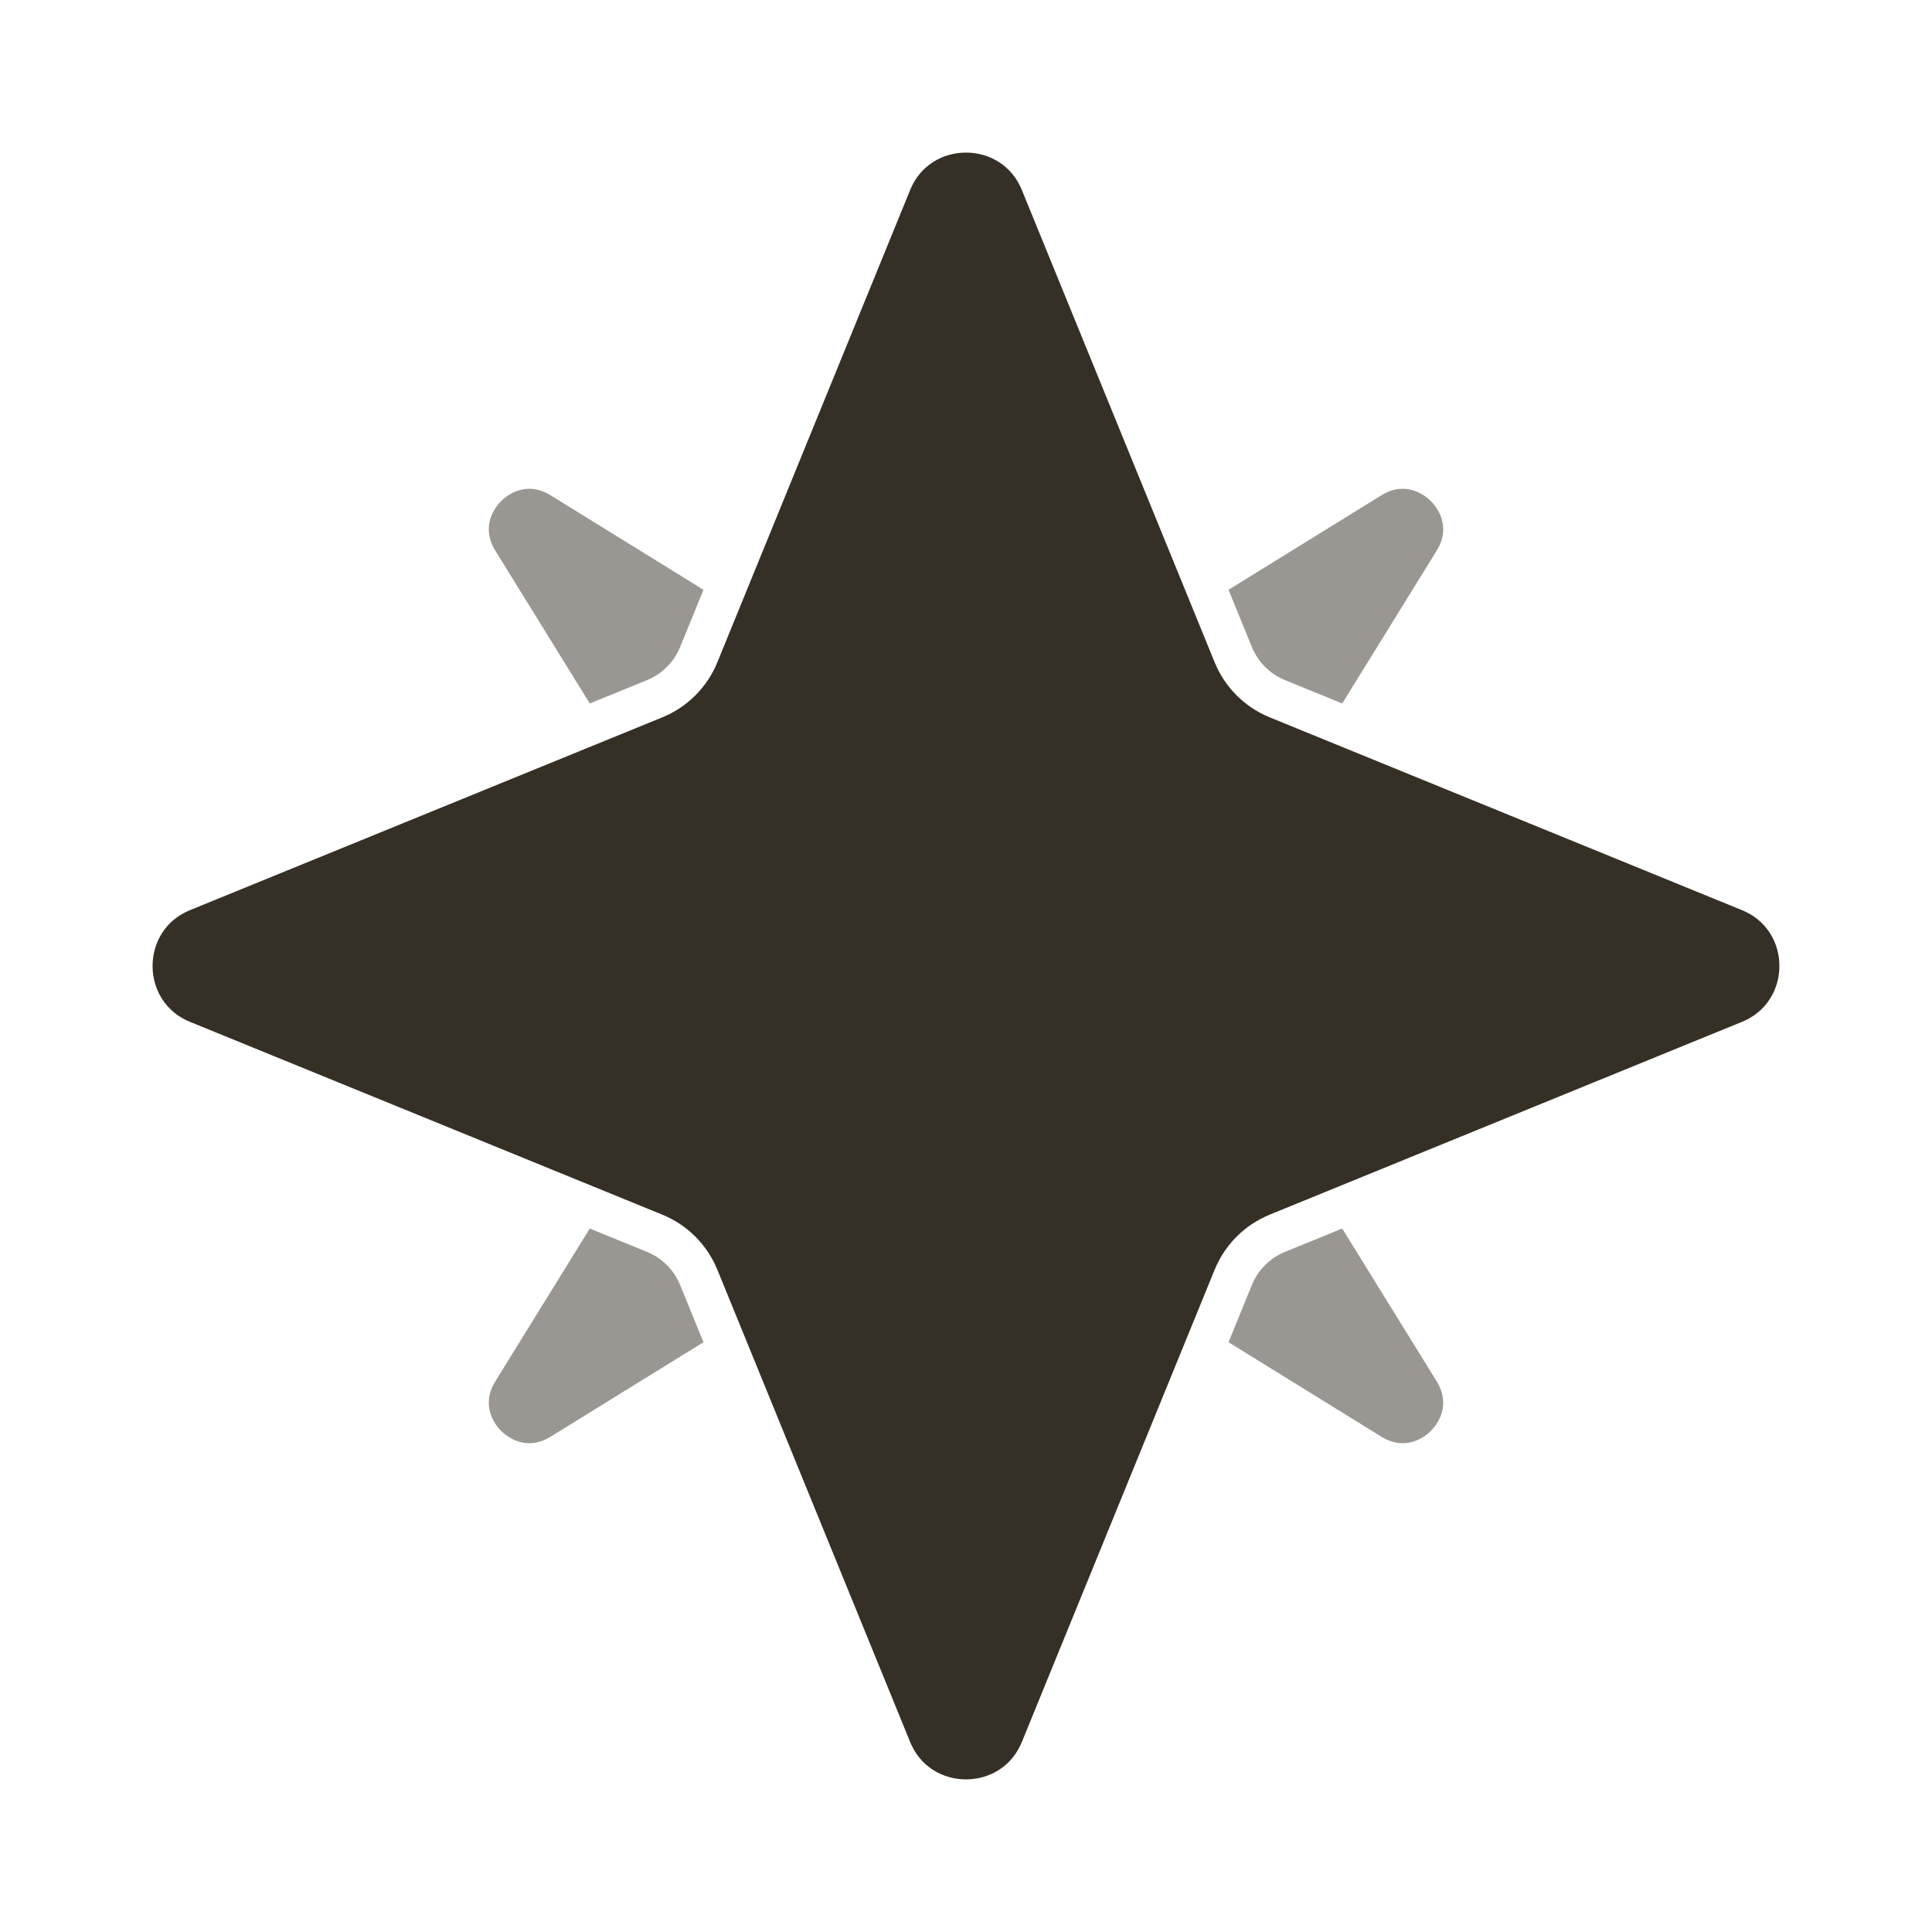
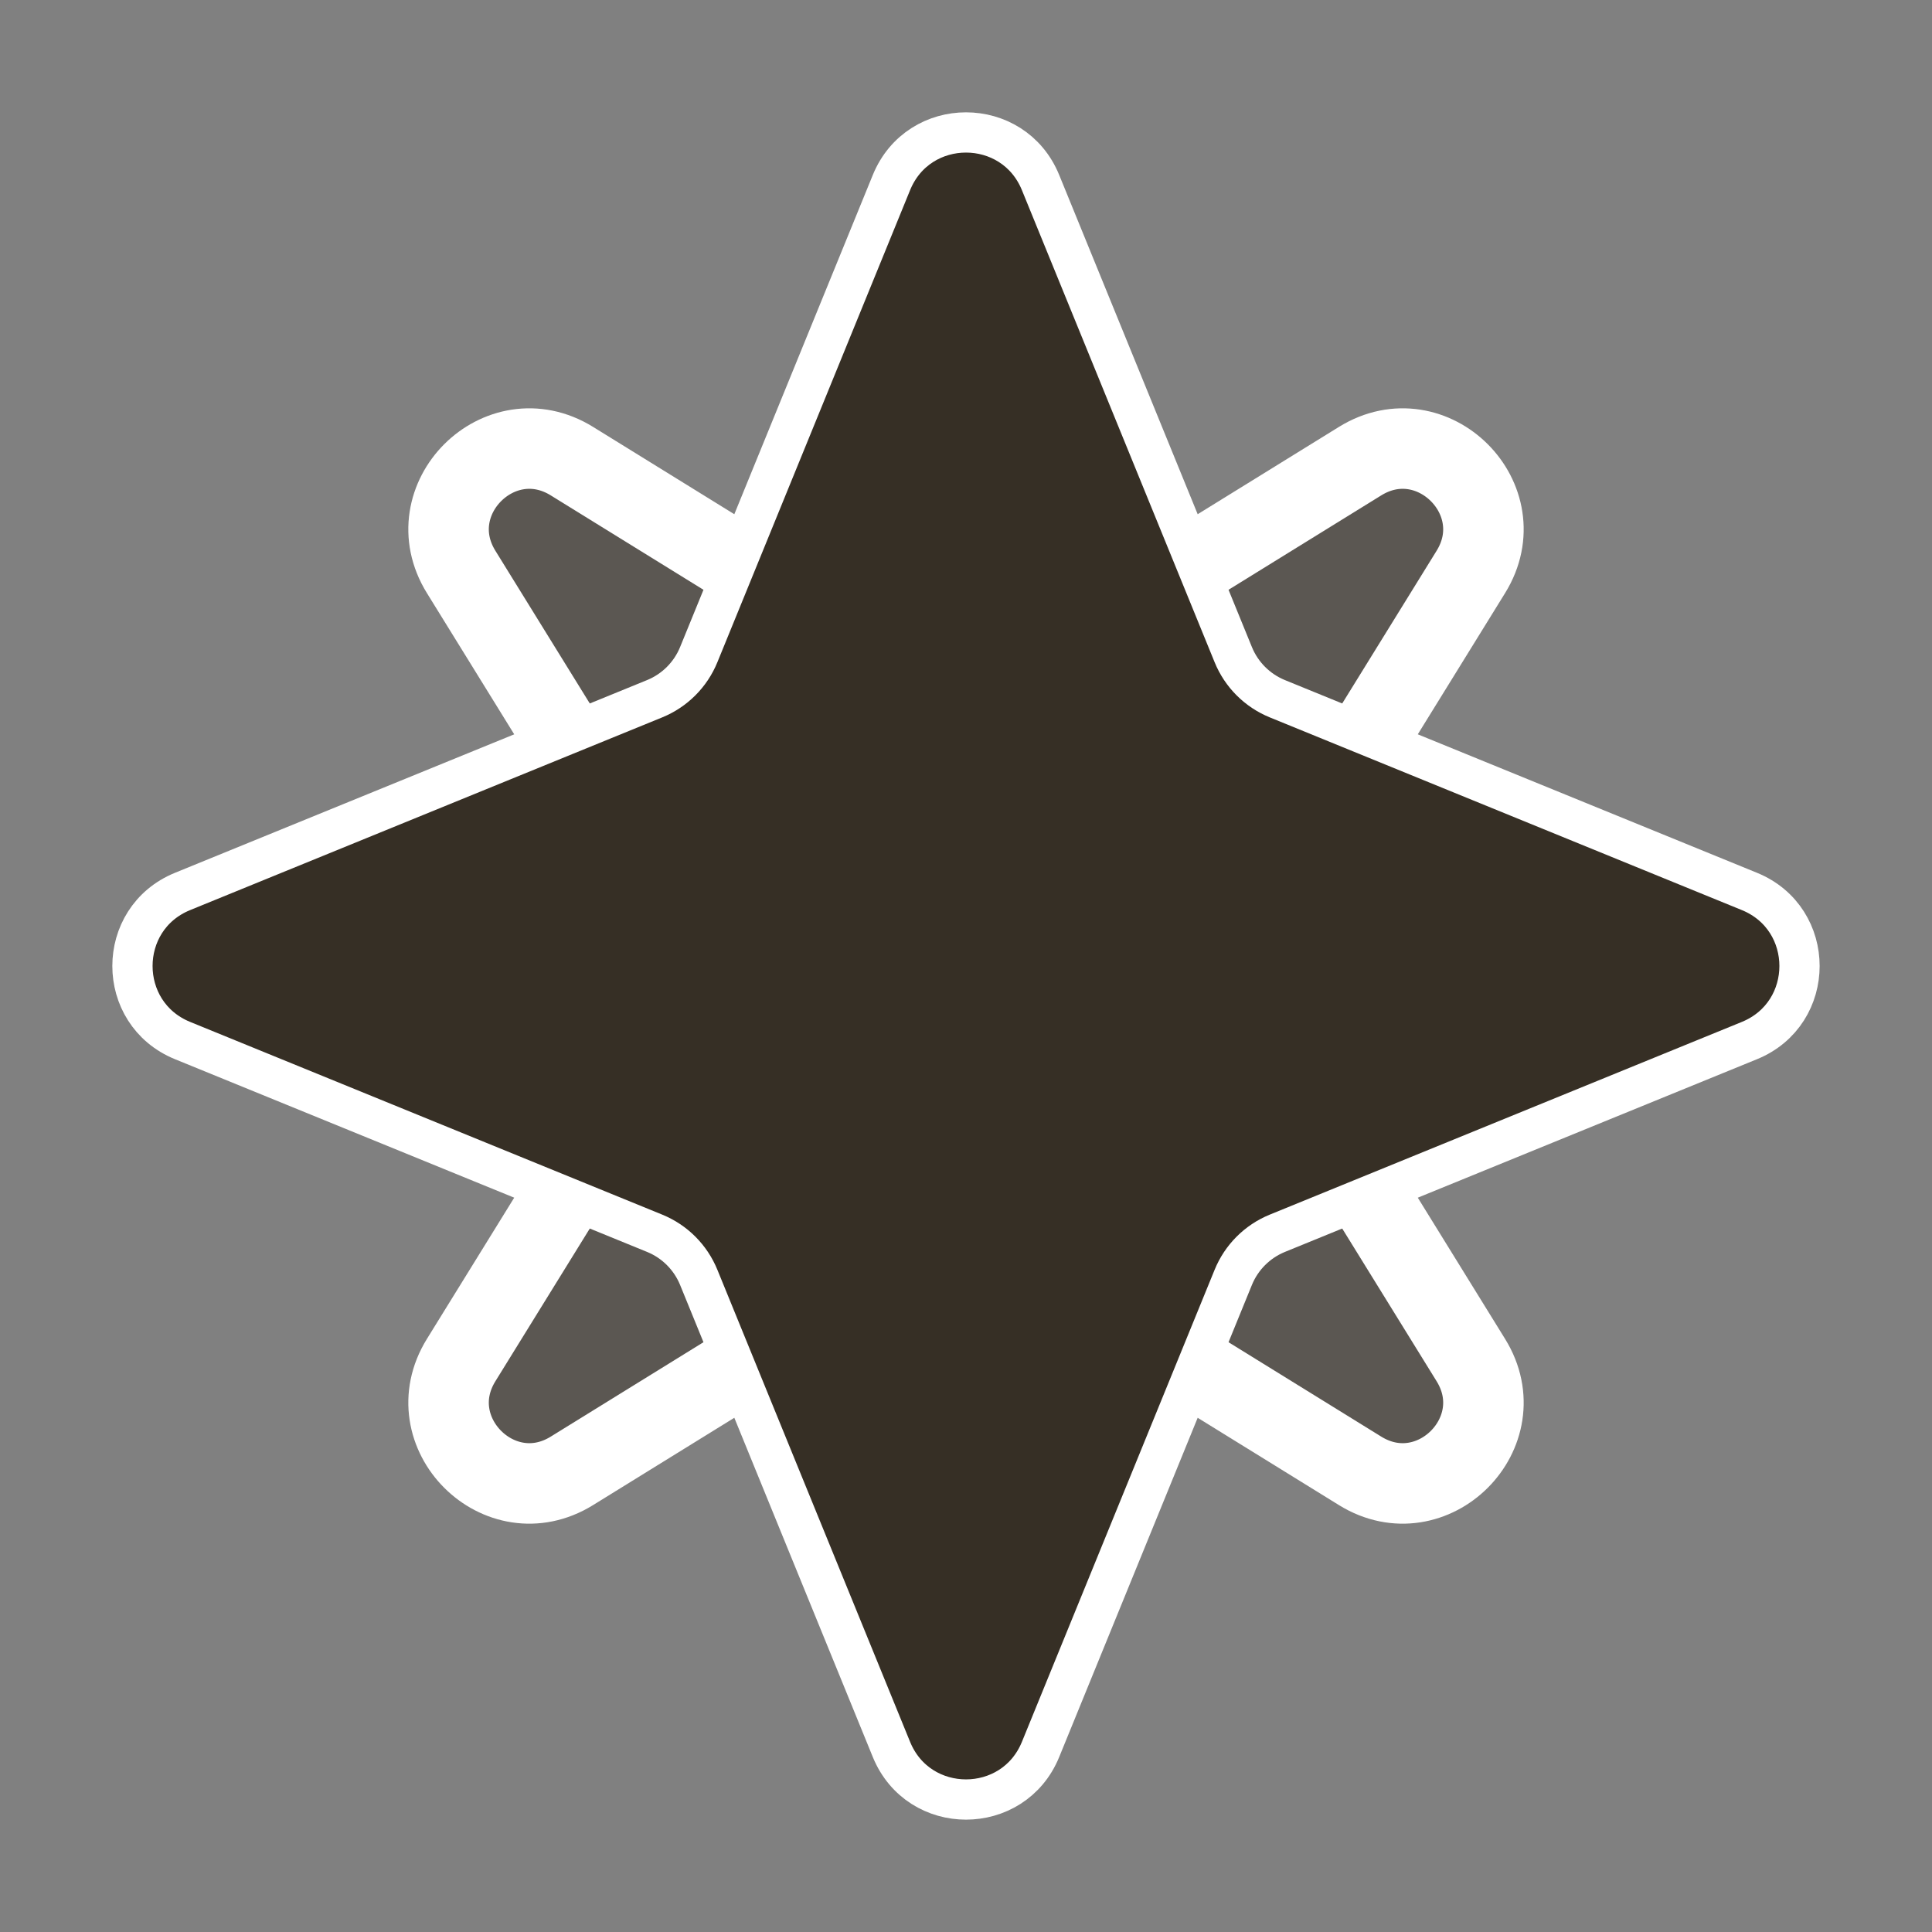
<svg xmlns="http://www.w3.org/2000/svg" width="48" height="48" viewBox="0 0 48 48" fill="none">
  <rect x="0" y="0" width="48" height="48" fill="#808080" stroke="none" />
  <g clip-path="url(#clip0_8_50)">
-     <rect width="48" height="48" fill="white" />
    <path d="M11.457 14.209C10.347 12.414 12.414 10.347 14.209 11.457L22.948 16.859C23.593 17.257 24.407 17.257 25.052 16.859L33.791 11.457C35.586 10.347 37.653 12.414 36.543 14.209L31.141 22.948C30.743 23.593 30.743 24.407 31.141 25.052L36.543 33.791C37.653 35.586 35.586 37.653 33.791 36.543L25.052 31.141C24.407 30.743 23.593 30.743 22.948 31.141L14.209 36.543C12.414 37.653 10.347 35.586 11.457 33.791L16.859 25.052C17.257 24.407 17.257 23.593 16.859 22.948L11.457 14.209Z" fill="#362F25" fill-opacity="0.5" stroke="white" stroke-width="2" />
    <path d="M22.148 4.535C22.826 2.876 25.174 2.876 25.852 4.535L30.64 16.264C30.843 16.762 31.238 17.157 31.736 17.36L43.465 22.148C45.123 22.826 45.123 25.174 43.465 25.852L31.736 30.64C31.238 30.843 30.843 31.238 30.64 31.736L25.852 43.465C25.174 45.123 22.826 45.123 22.148 43.465L17.36 31.736C17.157 31.238 16.762 30.843 16.264 30.64L4.535 25.852C2.876 25.174 2.876 22.826 4.535 22.148L16.264 17.36C16.762 17.157 17.157 16.762 17.36 16.264L22.148 4.535Z" fill="#362F25" stroke="white" />
  </g>
  <defs>
    <clipPath id="clip0_8_50">
      <rect width="48" height="48" fill="white" />
    </clipPath>
  </defs>
</svg>